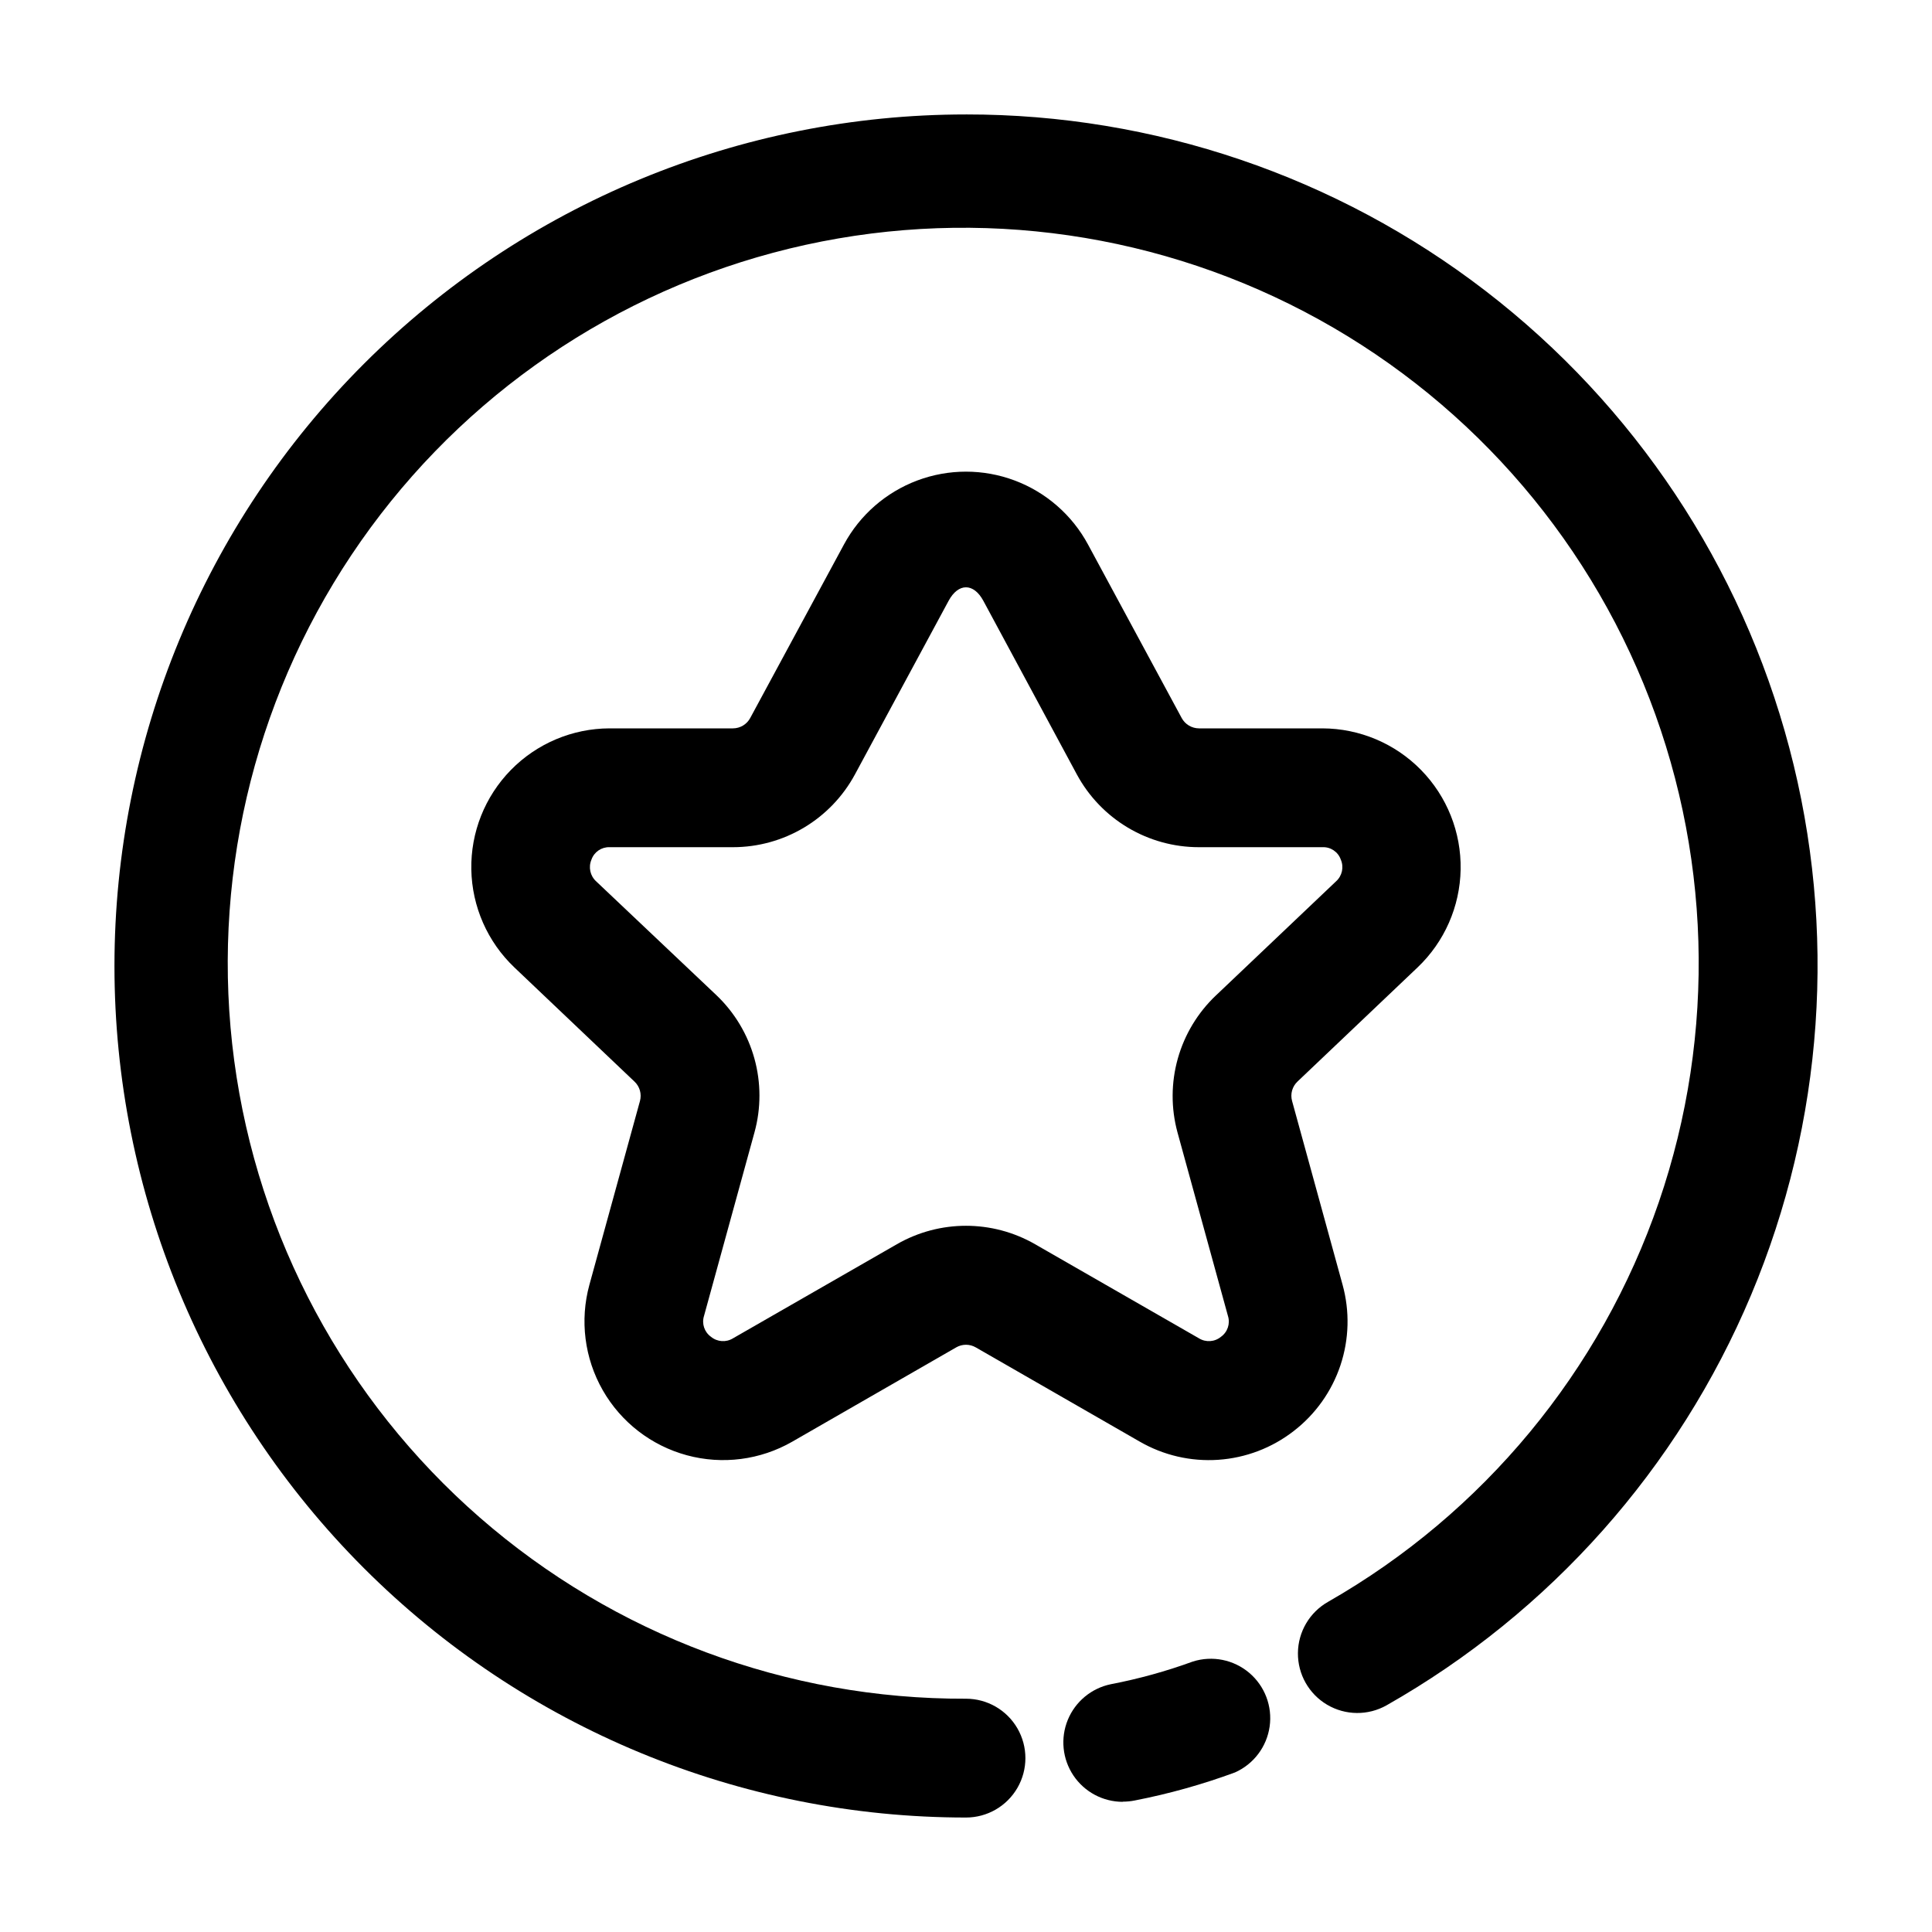
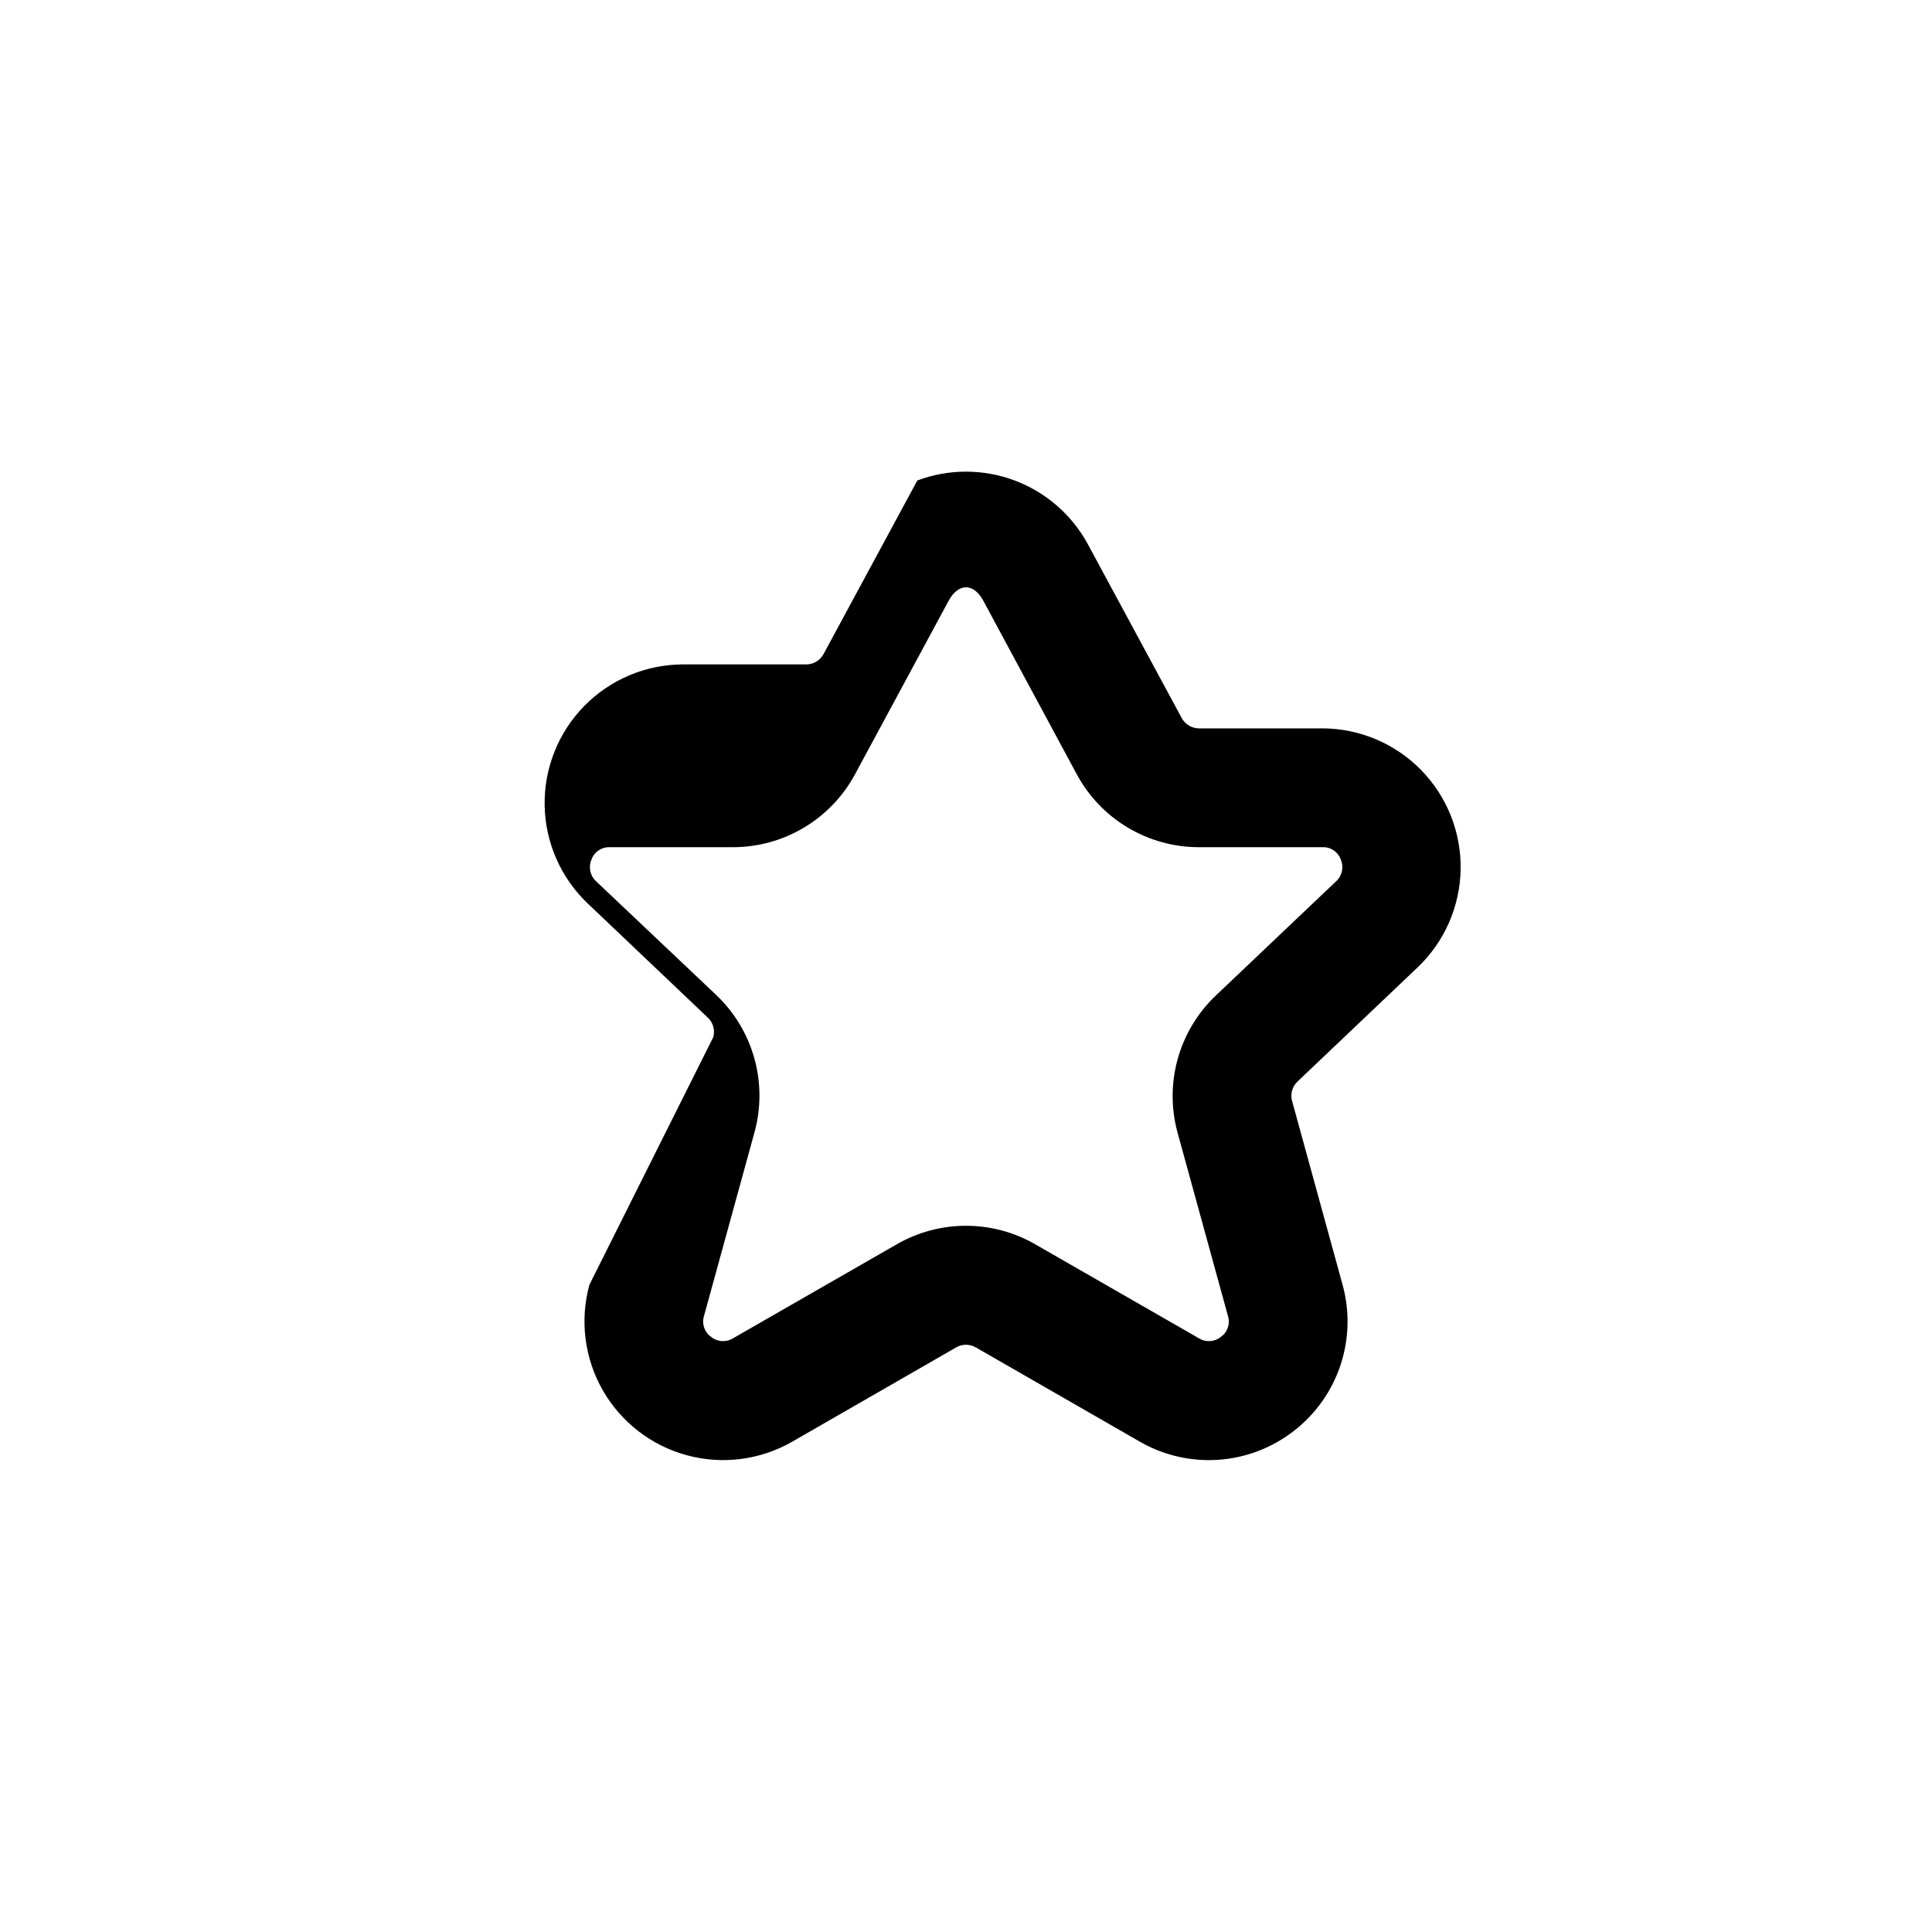
<svg xmlns="http://www.w3.org/2000/svg" fill="#000000" width="800px" height="800px" version="1.1" viewBox="144 144 512 512">
  <g>
-     <path d="m300.2 484.47c-2.582 9.418-1.309 19.473 3.535 27.953 4.844 8.477 12.859 14.676 22.285 17.234 9.422 2.559 19.473 1.262 27.941-3.602l43.434-24.98h-0.004c1.609-0.934 3.598-0.934 5.207 0l43.434 24.961c6.309 3.644 13.559 5.324 20.828 4.824 7.269-0.496 14.227-3.148 19.98-7.617 5.769-4.445 10.082-10.512 12.391-17.422 2.305-6.91 2.5-14.348 0.559-21.371l-13.371-48.66c-0.523-1.863 0.035-3.863 1.449-5.184l31.805-30.23c7.125-6.777 11.238-16.133 11.41-25.969 0.176-9.836-3.606-19.328-10.488-26.355-6.883-7.027-16.297-11-26.137-11.027h-32.703c-1.922-0.004-3.688-1.059-4.598-2.75l-24.832-45.996c-4.219-7.812-11.121-13.832-19.438-16.949-8.312-3.117-17.473-3.117-25.785 0s-15.219 9.137-19.434 16.949l-24.836 45.973c-0.898 1.703-2.668 2.769-4.598 2.773h-32.703c-9.84 0.027-19.258 4.004-26.145 11.035-6.883 7.031-10.66 16.527-10.48 26.367 0.18 9.84 4.297 19.195 11.434 25.973l31.805 30.23v-0.004c1.41 1.324 1.969 3.324 1.445 5.188zm1.805-106.89c-1.609-1.457-2.117-3.777-1.262-5.773 0.707-2.023 2.644-3.359 4.789-3.293h32.703c6.625 0 13.129-1.793 18.82-5.184 5.688-3.394 10.355-8.262 13.508-14.09l24.812-45.992c2.582-4.809 6.656-4.809 9.238 0l24.77 45.992c3.152 5.828 7.82 10.695 13.512 14.09 5.691 3.391 12.191 5.184 18.816 5.184h32.746c2.176-0.102 4.156 1.238 4.871 3.293 0.863 1.988 0.355 4.305-1.258 5.754l-31.824 30.23v-0.004c-4.82 4.566-8.316 10.348-10.113 16.742-1.797 6.391-1.828 13.148-0.09 19.555l13.371 48.637c0.656 2.055-0.09 4.293-1.848 5.543-1.656 1.371-4.004 1.531-5.836 0.398l-43.434-24.938h0.004c-11.336-6.508-25.277-6.508-36.609 0l-43.434 24.938c-1.832 1.133-4.18 0.973-5.836-0.398-1.758-1.25-2.504-3.488-1.848-5.543l13.371-48.637c1.766-6.41 1.754-13.184-0.027-19.59s-5.269-12.211-10.09-16.789z" />
-     <path d="m400 174.33c-59.852 0-117.25 23.777-159.57 66.098-42.32 42.32-66.098 99.719-66.098 159.57 0 59.848 23.777 117.25 66.098 159.57 42.32 42.32 99.719 66.098 159.57 66.098 5.625 0 10.82-3 13.633-7.871 2.812-4.871 2.812-10.875 0-15.746s-8.008-7.871-13.633-7.871c-47.359 0.18-93.16-16.891-128.85-48.016-35.688-31.129-58.824-74.184-65.086-121.12s4.781-94.555 31.062-133.95c26.285-39.391 66.012-67.867 111.76-80.109 45.75-12.238 94.387-7.406 136.83 13.598 42.441 21.008 75.785 56.746 93.801 100.54 18.016 43.793 19.473 92.652 4.094 137.44-15.379 44.789-46.539 82.449-87.656 105.94-4.898 2.773-7.945 7.945-7.992 13.574-0.051 5.625 2.906 10.852 7.754 13.707 4.852 2.856 10.855 2.906 15.75 0.137 43.312-24.574 77.27-62.797 96.574-108.7 19.305-45.902 22.871-96.902 10.141-145.05-12.727-48.141-41.035-90.715-80.504-121.08s-87.879-46.805-137.68-46.762z" />
-     <path d="m441.54 621.46c1.07 0 2.141-0.105 3.191-0.316 9.035-1.762 17.914-4.246 26.555-7.43 4.945-2.203 8.414-6.793 9.18-12.156s-1.277-10.742-5.41-14.242c-4.133-3.5-9.777-4.629-14.938-2.992-7.066 2.578-14.324 4.586-21.707 6.004-5.144 1.047-9.43 4.586-11.43 9.441-1.996 4.856-1.441 10.387 1.48 14.75 2.922 4.363 7.828 6.981 13.078 6.984z" />
+     <path d="m300.2 484.47c-2.582 9.418-1.309 19.473 3.535 27.953 4.844 8.477 12.859 14.676 22.285 17.234 9.422 2.559 19.473 1.262 27.941-3.602l43.434-24.98h-0.004c1.609-0.934 3.598-0.934 5.207 0l43.434 24.961c6.309 3.644 13.559 5.324 20.828 4.824 7.269-0.496 14.227-3.148 19.98-7.617 5.769-4.445 10.082-10.512 12.391-17.422 2.305-6.91 2.5-14.348 0.559-21.371l-13.371-48.66c-0.523-1.863 0.035-3.863 1.449-5.184l31.805-30.23c7.125-6.777 11.238-16.133 11.41-25.969 0.176-9.836-3.606-19.328-10.488-26.355-6.883-7.027-16.297-11-26.137-11.027h-32.703c-1.922-0.004-3.688-1.059-4.598-2.75l-24.832-45.996c-4.219-7.812-11.121-13.832-19.438-16.949-8.312-3.117-17.473-3.117-25.785 0l-24.836 45.973c-0.898 1.703-2.668 2.769-4.598 2.773h-32.703c-9.84 0.027-19.258 4.004-26.145 11.035-6.883 7.031-10.66 16.527-10.48 26.367 0.18 9.84 4.297 19.195 11.434 25.973l31.805 30.23v-0.004c1.41 1.324 1.969 3.324 1.445 5.188zm1.805-106.89c-1.609-1.457-2.117-3.777-1.262-5.773 0.707-2.023 2.644-3.359 4.789-3.293h32.703c6.625 0 13.129-1.793 18.82-5.184 5.688-3.394 10.355-8.262 13.508-14.09l24.812-45.992c2.582-4.809 6.656-4.809 9.238 0l24.77 45.992c3.152 5.828 7.82 10.695 13.512 14.09 5.691 3.391 12.191 5.184 18.816 5.184h32.746c2.176-0.102 4.156 1.238 4.871 3.293 0.863 1.988 0.355 4.305-1.258 5.754l-31.824 30.23v-0.004c-4.82 4.566-8.316 10.348-10.113 16.742-1.797 6.391-1.828 13.148-0.09 19.555l13.371 48.637c0.656 2.055-0.09 4.293-1.848 5.543-1.656 1.371-4.004 1.531-5.836 0.398l-43.434-24.938h0.004c-11.336-6.508-25.277-6.508-36.609 0l-43.434 24.938c-1.832 1.133-4.18 0.973-5.836-0.398-1.758-1.25-2.504-3.488-1.848-5.543l13.371-48.637c1.766-6.41 1.754-13.184-0.027-19.59s-5.269-12.211-10.09-16.789z" />
  </g>
</svg>